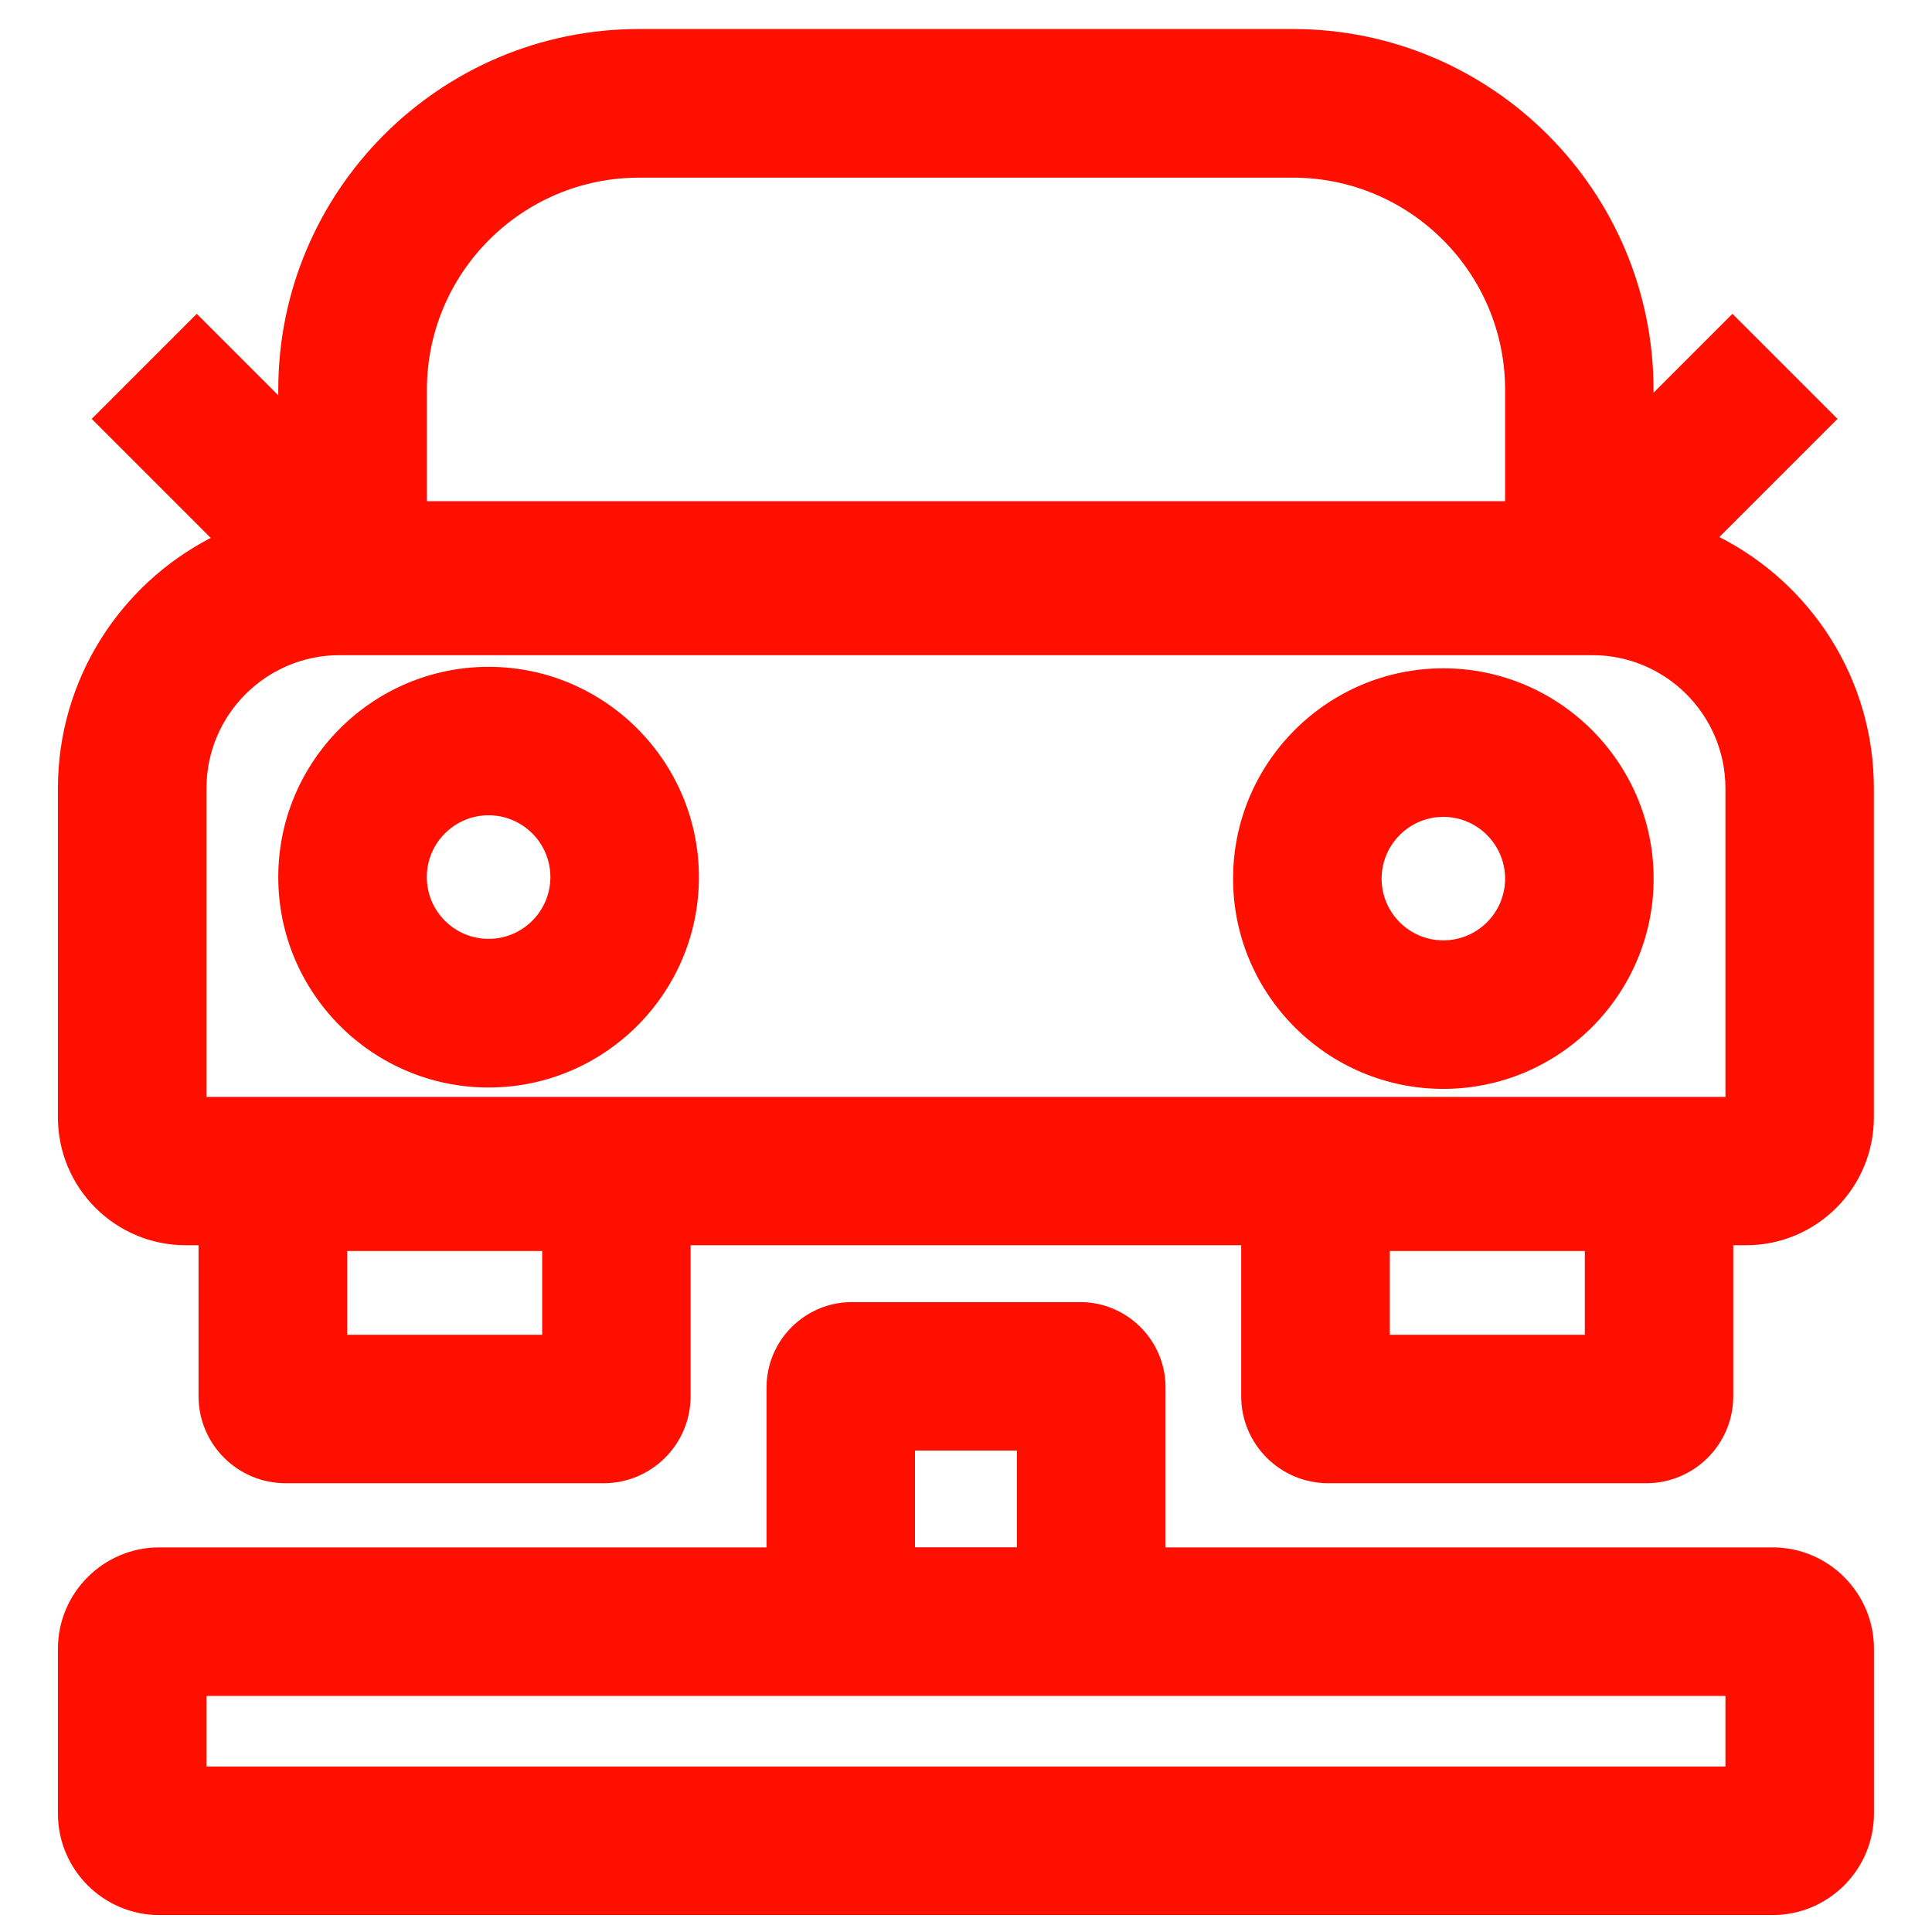
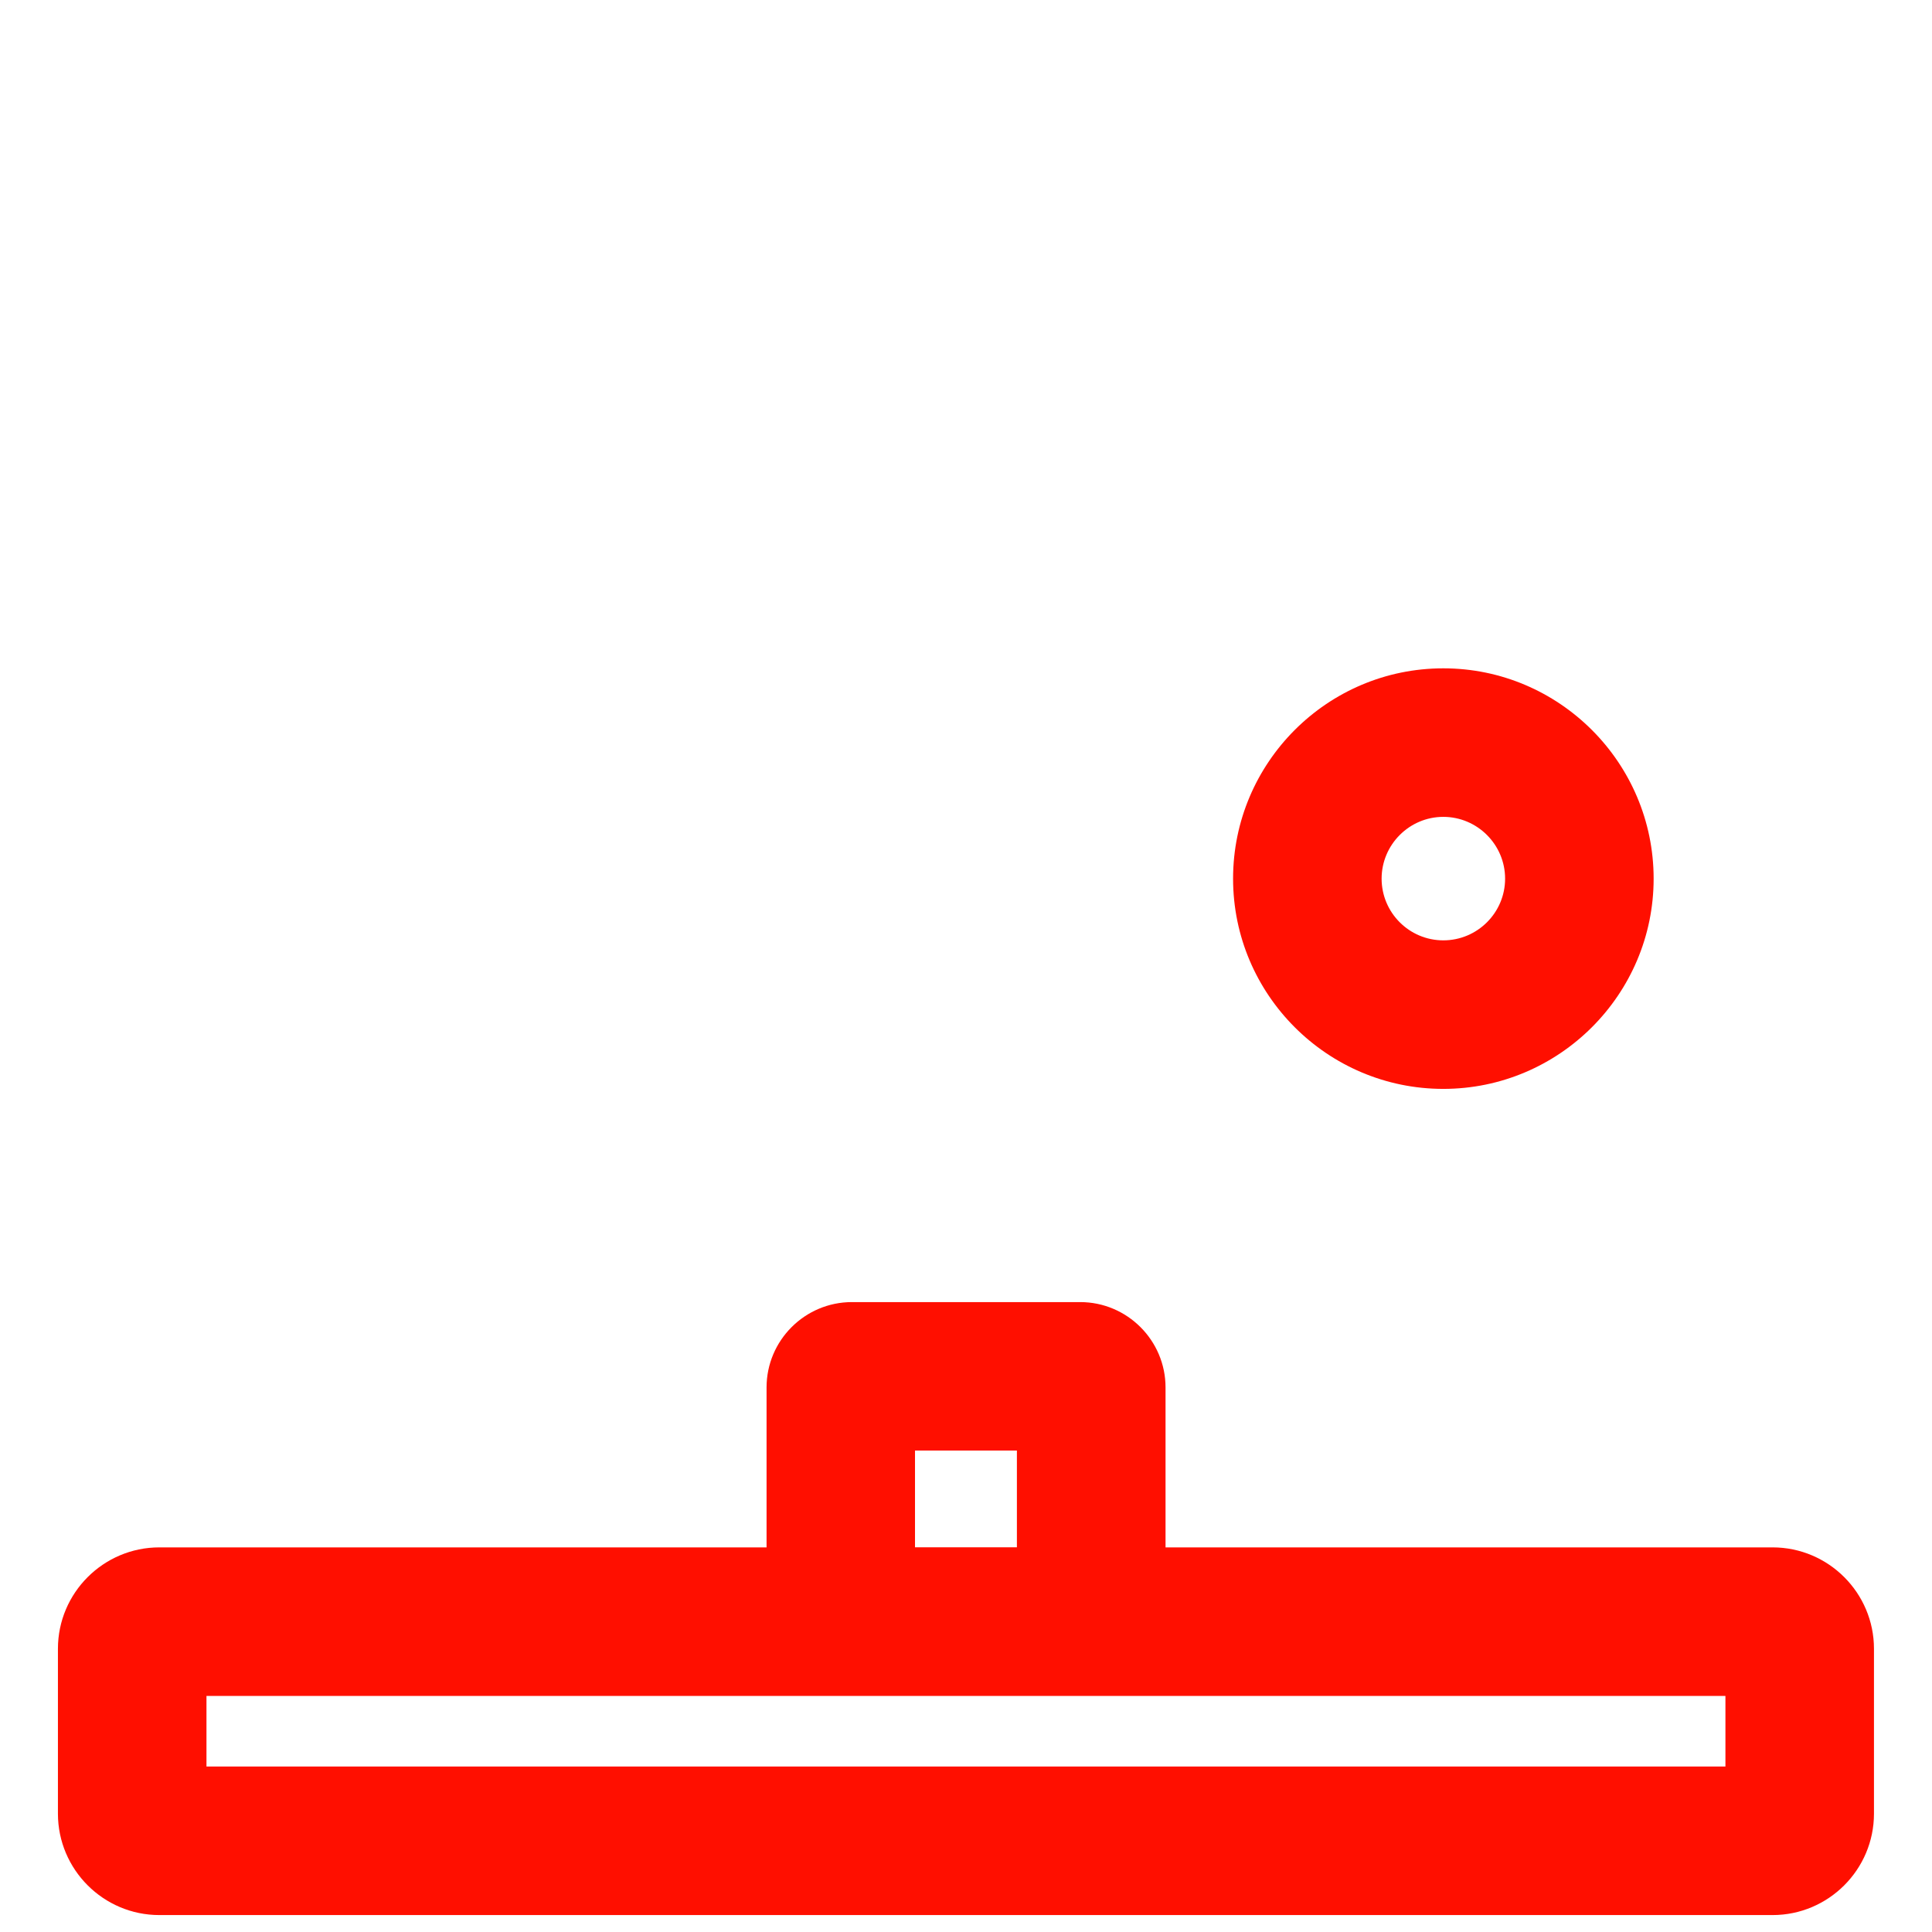
<svg xmlns="http://www.w3.org/2000/svg" id="b" width="195.1" height="195.1" viewBox="0 0 195.1 195.1">
-   <path d="M173.63,54.23l11.93-11.93-10.61-10.61-7.97,7.97v-.3c0-20.09-16.34-36.43-36.43-36.43h-66.02c-20.09,0-36.43,16.34-36.43,36.43v.56l-8.23-8.23-10.61,10.61,12.02,12.02c-9.15,4.73-15.43,14.29-15.43,25.28v33.24c0,7.12,5.79,12.91,12.91,12.91h1.29v15.25c0,4.84,3.94,8.78,8.78,8.78h32.13c4.84,0,8.78-3.94,8.78-8.78v-15.25h55.6v15.25c0,4.84,3.94,8.78,8.78,8.78h32.13c4.84,0,8.78-3.94,8.78-8.78v-15.25h1.29c7.12,0,12.91-5.79,12.91-12.91v-33.24c0-11.07-6.36-20.67-15.61-25.37ZM54.75,134.79h-19.69v-8.46h19.69v8.46ZM160.04,134.79h-19.69v-8.46h19.69v8.46ZM43.11,39.37c0-11.82,9.61-21.43,21.43-21.43h66.02c11.82,0,21.43,9.61,21.43,21.43v11.24H43.11v-11.24ZM20.85,79.61c0-7.42,6.03-13.45,13.45-13.45h126.49c7.42,0,13.45,6.03,13.45,13.45v31.16H20.85v-31.16Z" fill="#ff0f00" />
  <path d="M179.01,156.26h-61.31v-16.15c0-4.75-3.87-8.62-8.62-8.62h-23.05c-4.75,0-8.62,3.87-8.62,8.62v16.15H16.09c-5.64,0-10.24,4.59-10.24,10.24v16.65c0,5.64,4.59,10.24,10.24,10.24h162.91c5.64,0,10.24-4.59,10.24-10.24v-16.65c0-5.64-4.59-10.24-10.24-10.24ZM92.4,146.48h10.29v9.77h-10.29v-9.77ZM174.24,178.39H20.85v-7.13h153.39v7.13Z" fill="#ff0f00" />
-   <path d="M49.34,67.34c-11.71,0-21.24,9.53-21.24,21.24s9.53,21.24,21.24,21.24,21.24-9.53,21.24-21.24-9.53-21.24-21.24-21.24ZM49.34,94.81c-3.44,0-6.24-2.8-6.24-6.24s2.8-6.24,6.24-6.24,6.24,2.8,6.24,6.24-2.8,6.24-6.24,6.24Z" fill="#ff0f00" />
  <path d="M145.75,67.49c-11.71,0-21.23,9.53-21.23,21.24s9.53,21.23,21.23,21.23,21.24-9.53,21.24-21.23-9.53-21.24-21.24-21.24ZM145.75,94.96c-3.44,0-6.23-2.8-6.23-6.23s2.8-6.24,6.23-6.24,6.24,2.8,6.24,6.24-2.8,6.23-6.24,6.23Z" fill="#ff0f00" />
</svg>